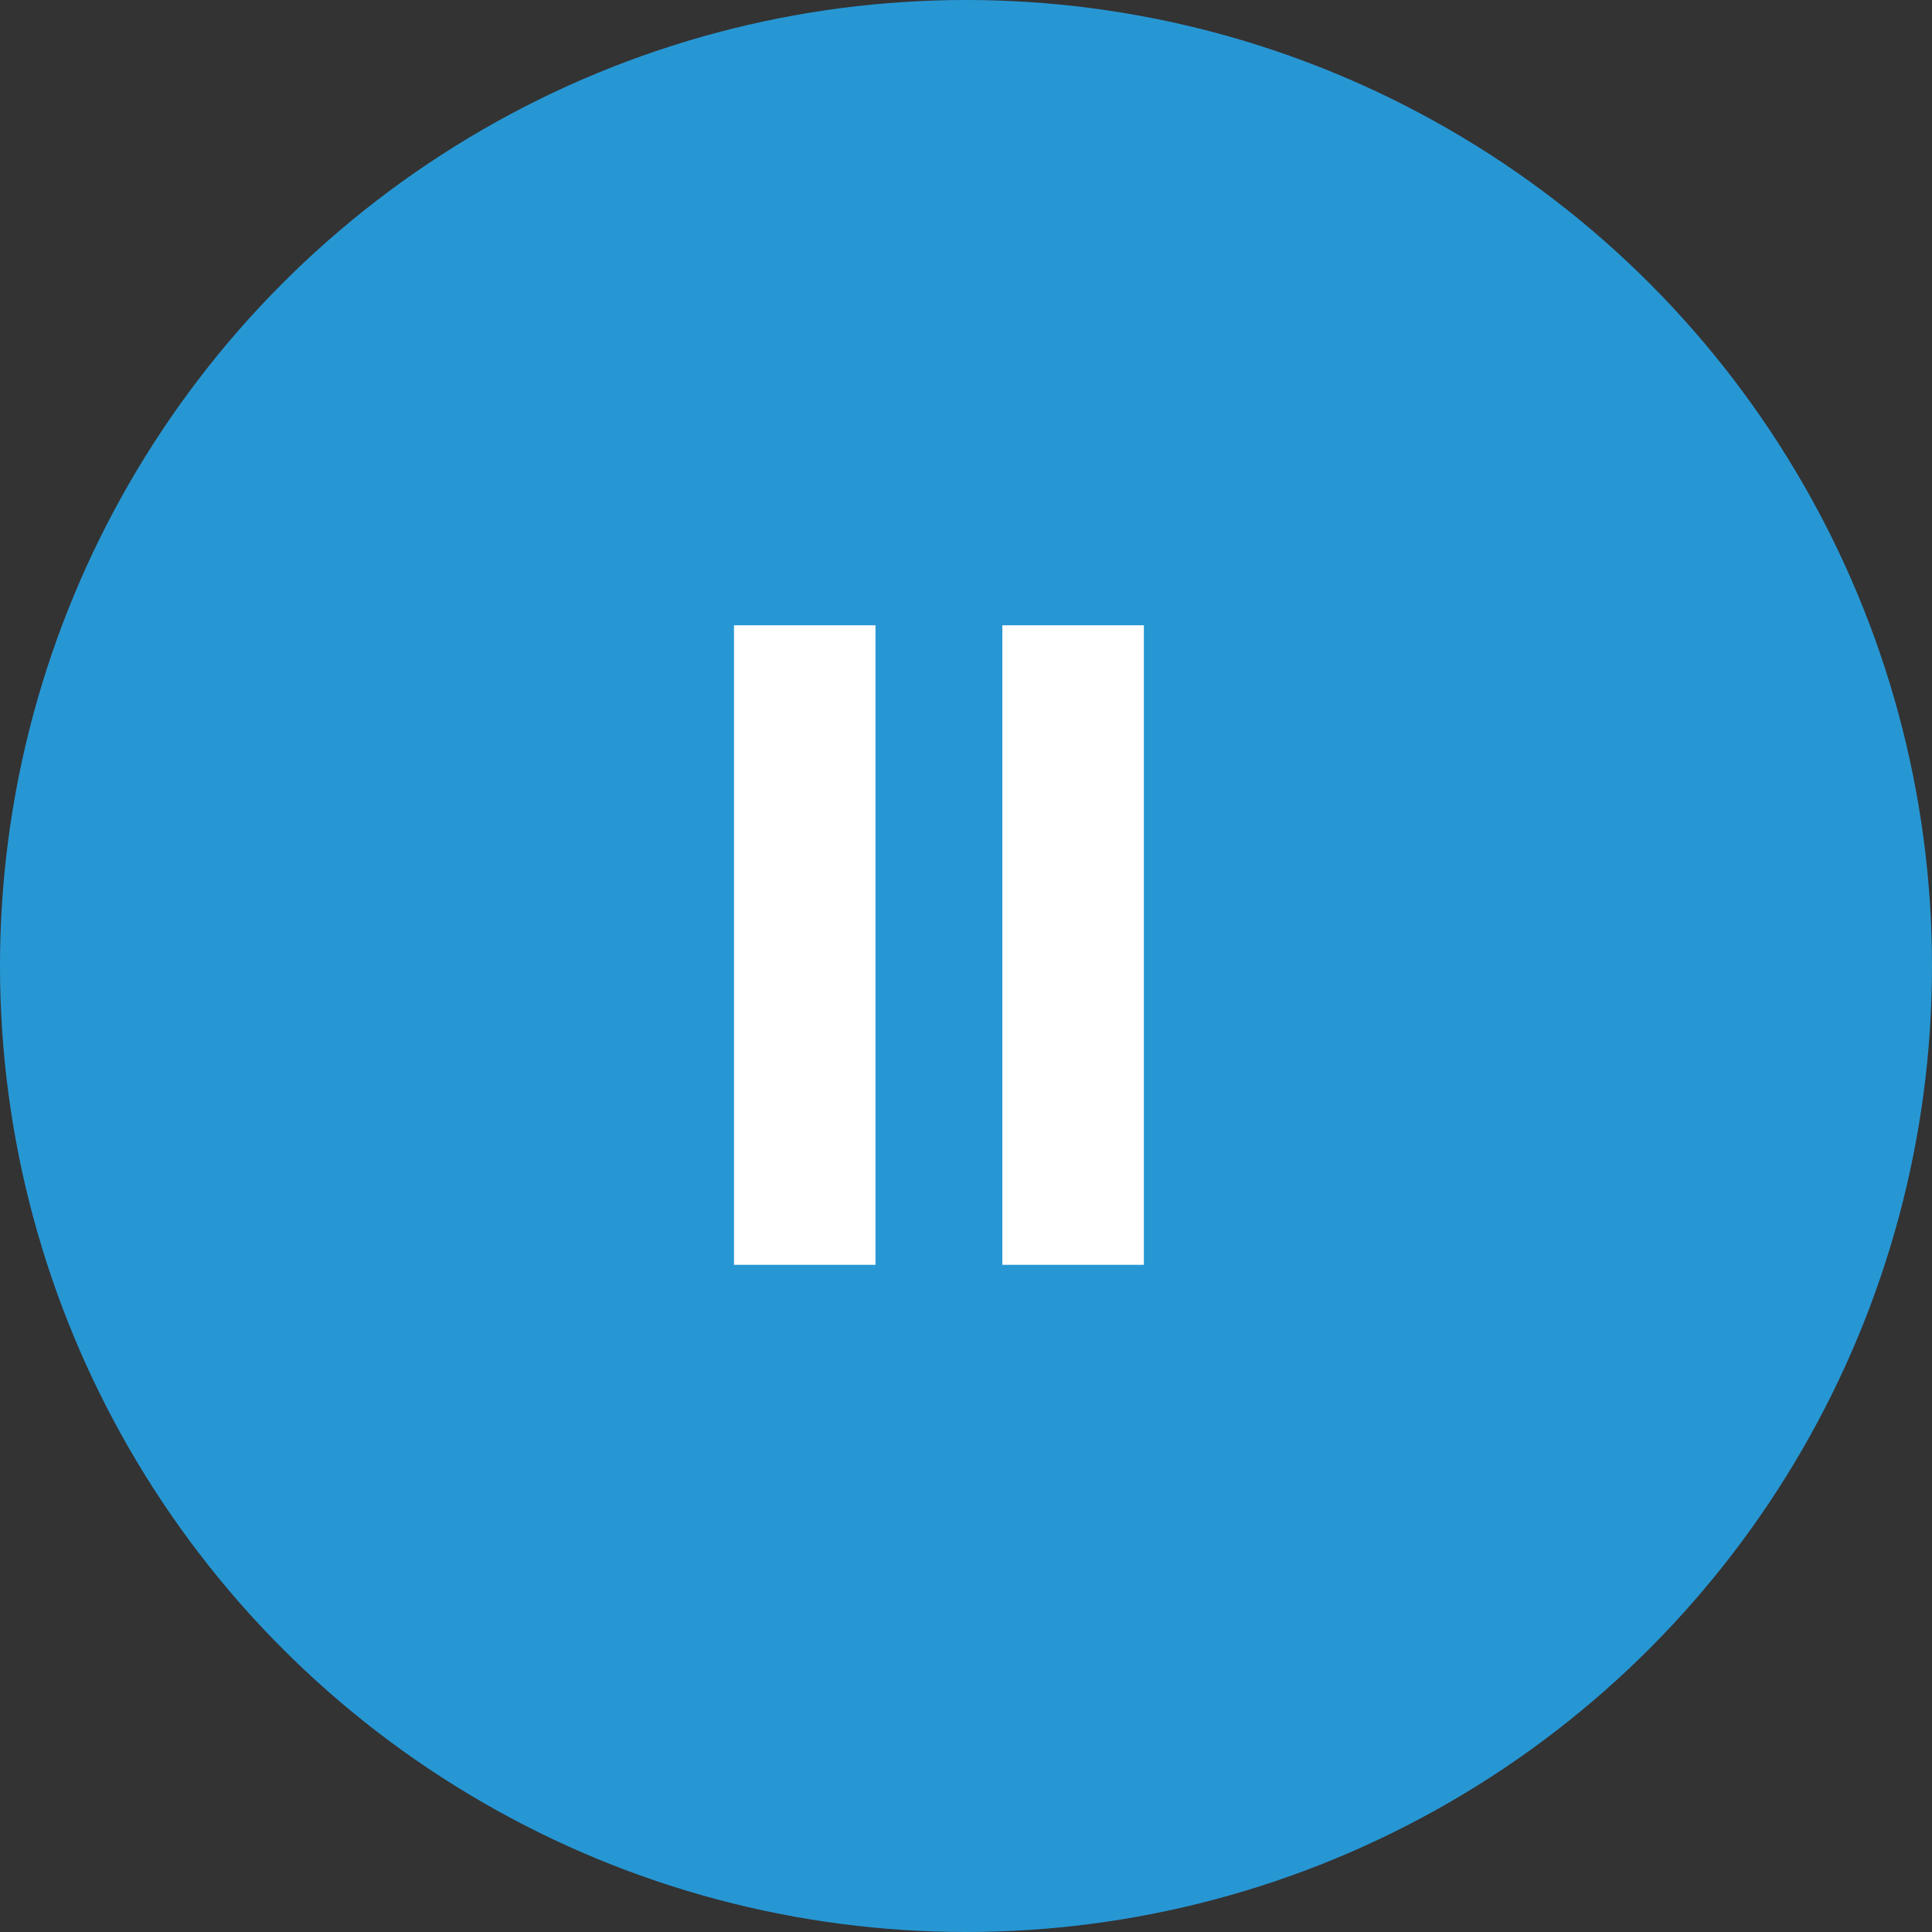
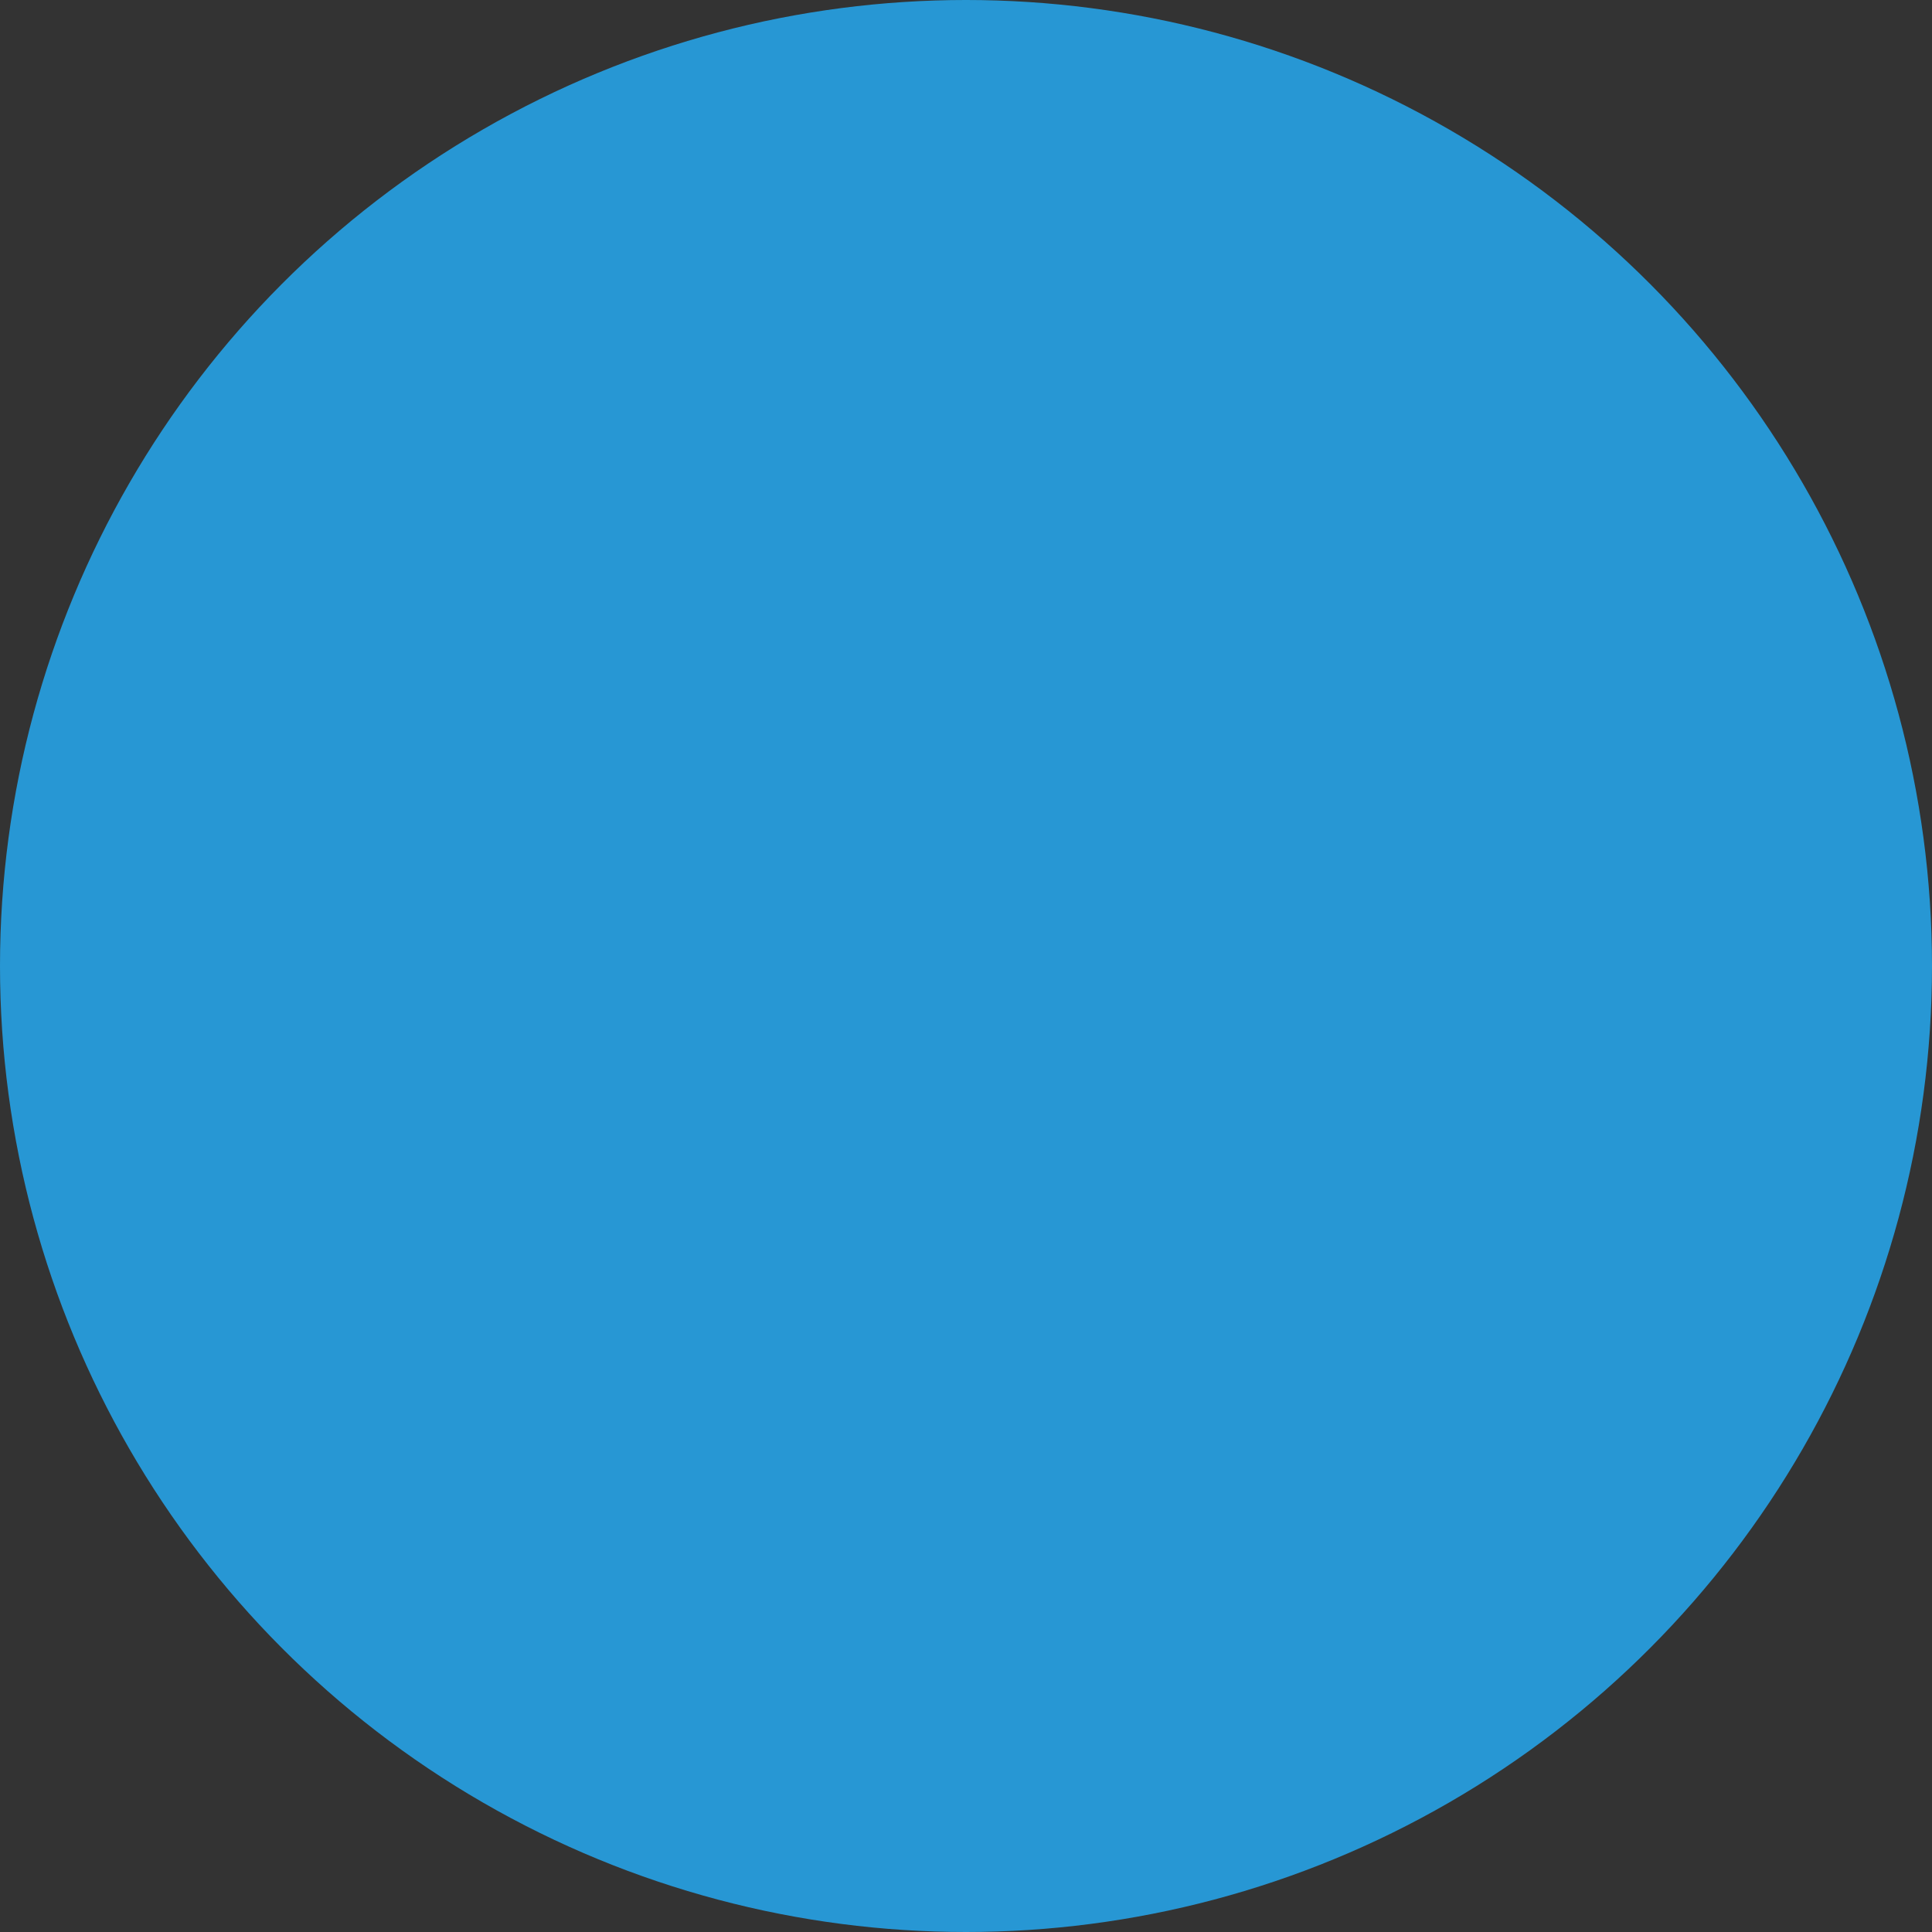
<svg xmlns="http://www.w3.org/2000/svg" id="Capa_2" data-name="Capa 2" viewBox="0 0 48.88 48.88">
  <rect x="0" y="0" width="48.88" height="48.88" fill="#333333" stroke="none" />
  <defs>
    <style>
      .cls-1 {
        fill: #2797d4;
      }

      .cls-2 {
        fill: #fff;
      }
    </style>
  </defs>
  <g id="Capa_1-2" data-name="Capa 1">
    <g>
      <circle class="cls-1" cx="24.44" cy="24.44" r="24.44" />
      <g>
-         <path class="cls-2" d="M18.57,15.82h3.58v16.18h-3.58V15.82Z" />
-         <path class="cls-2" d="M25.36,15.82h3.58v16.18h-3.58V15.82Z" />
-       </g>
+         </g>
    </g>
  </g>
</svg>